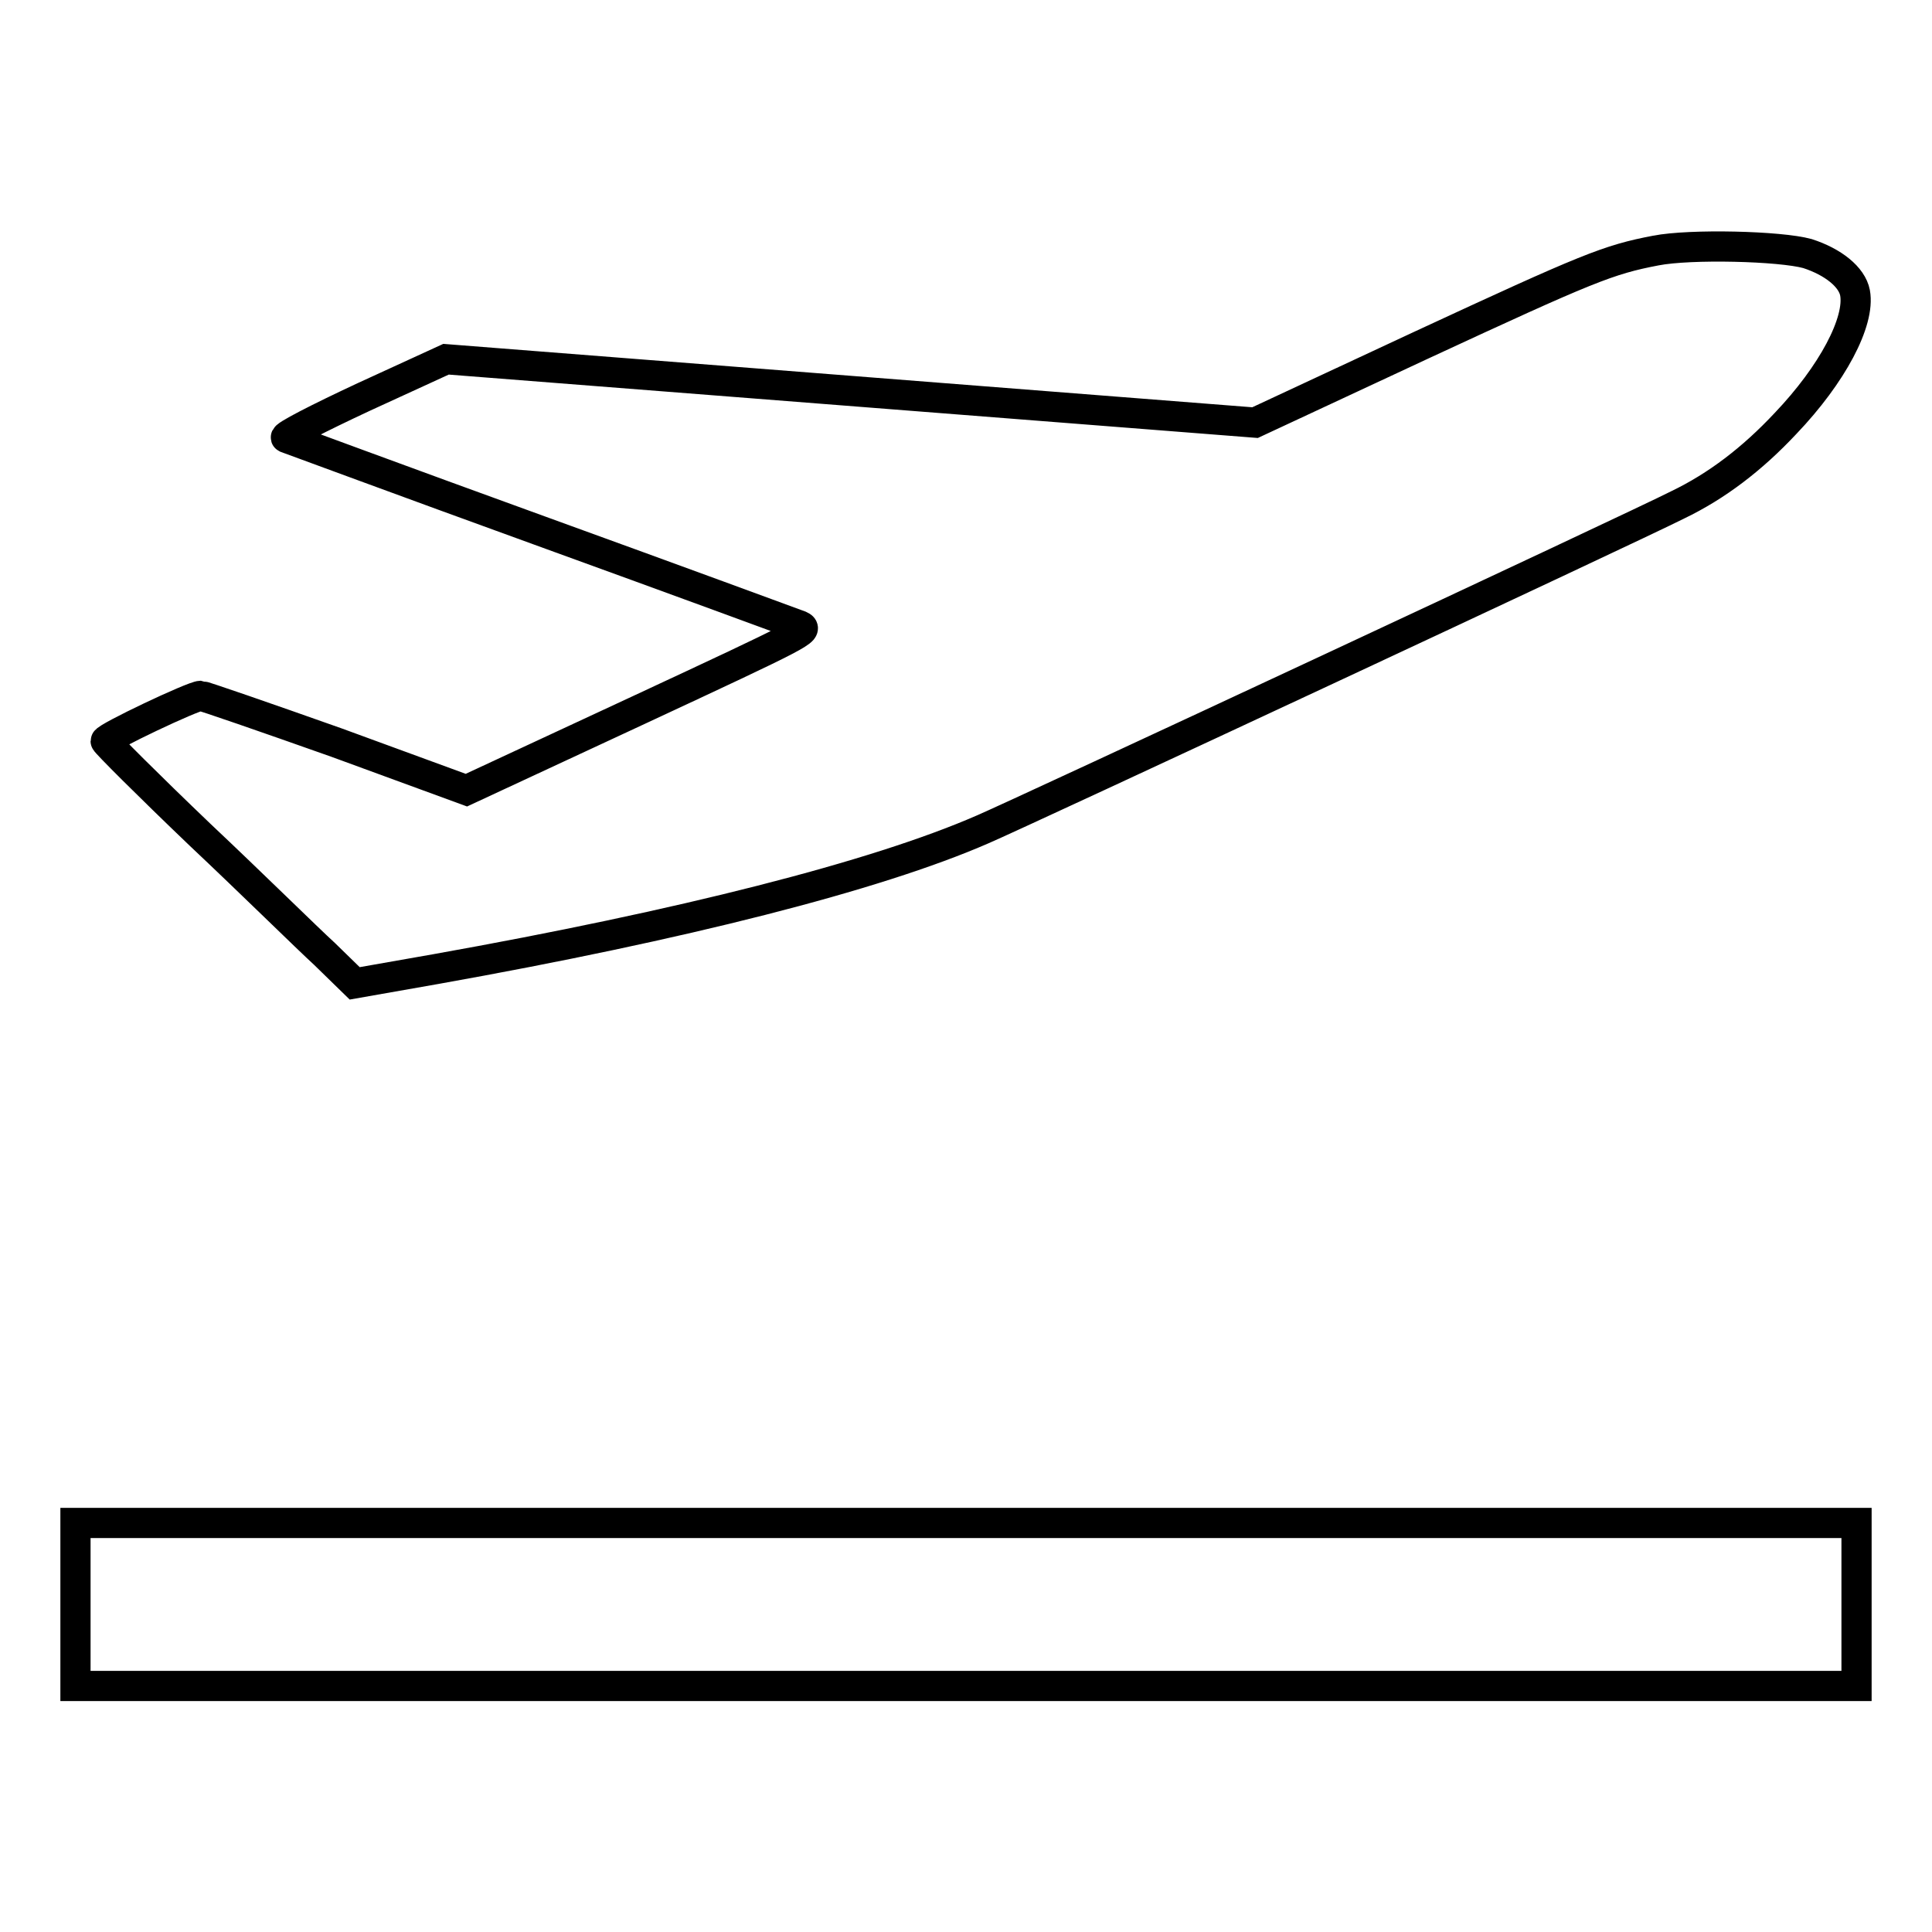
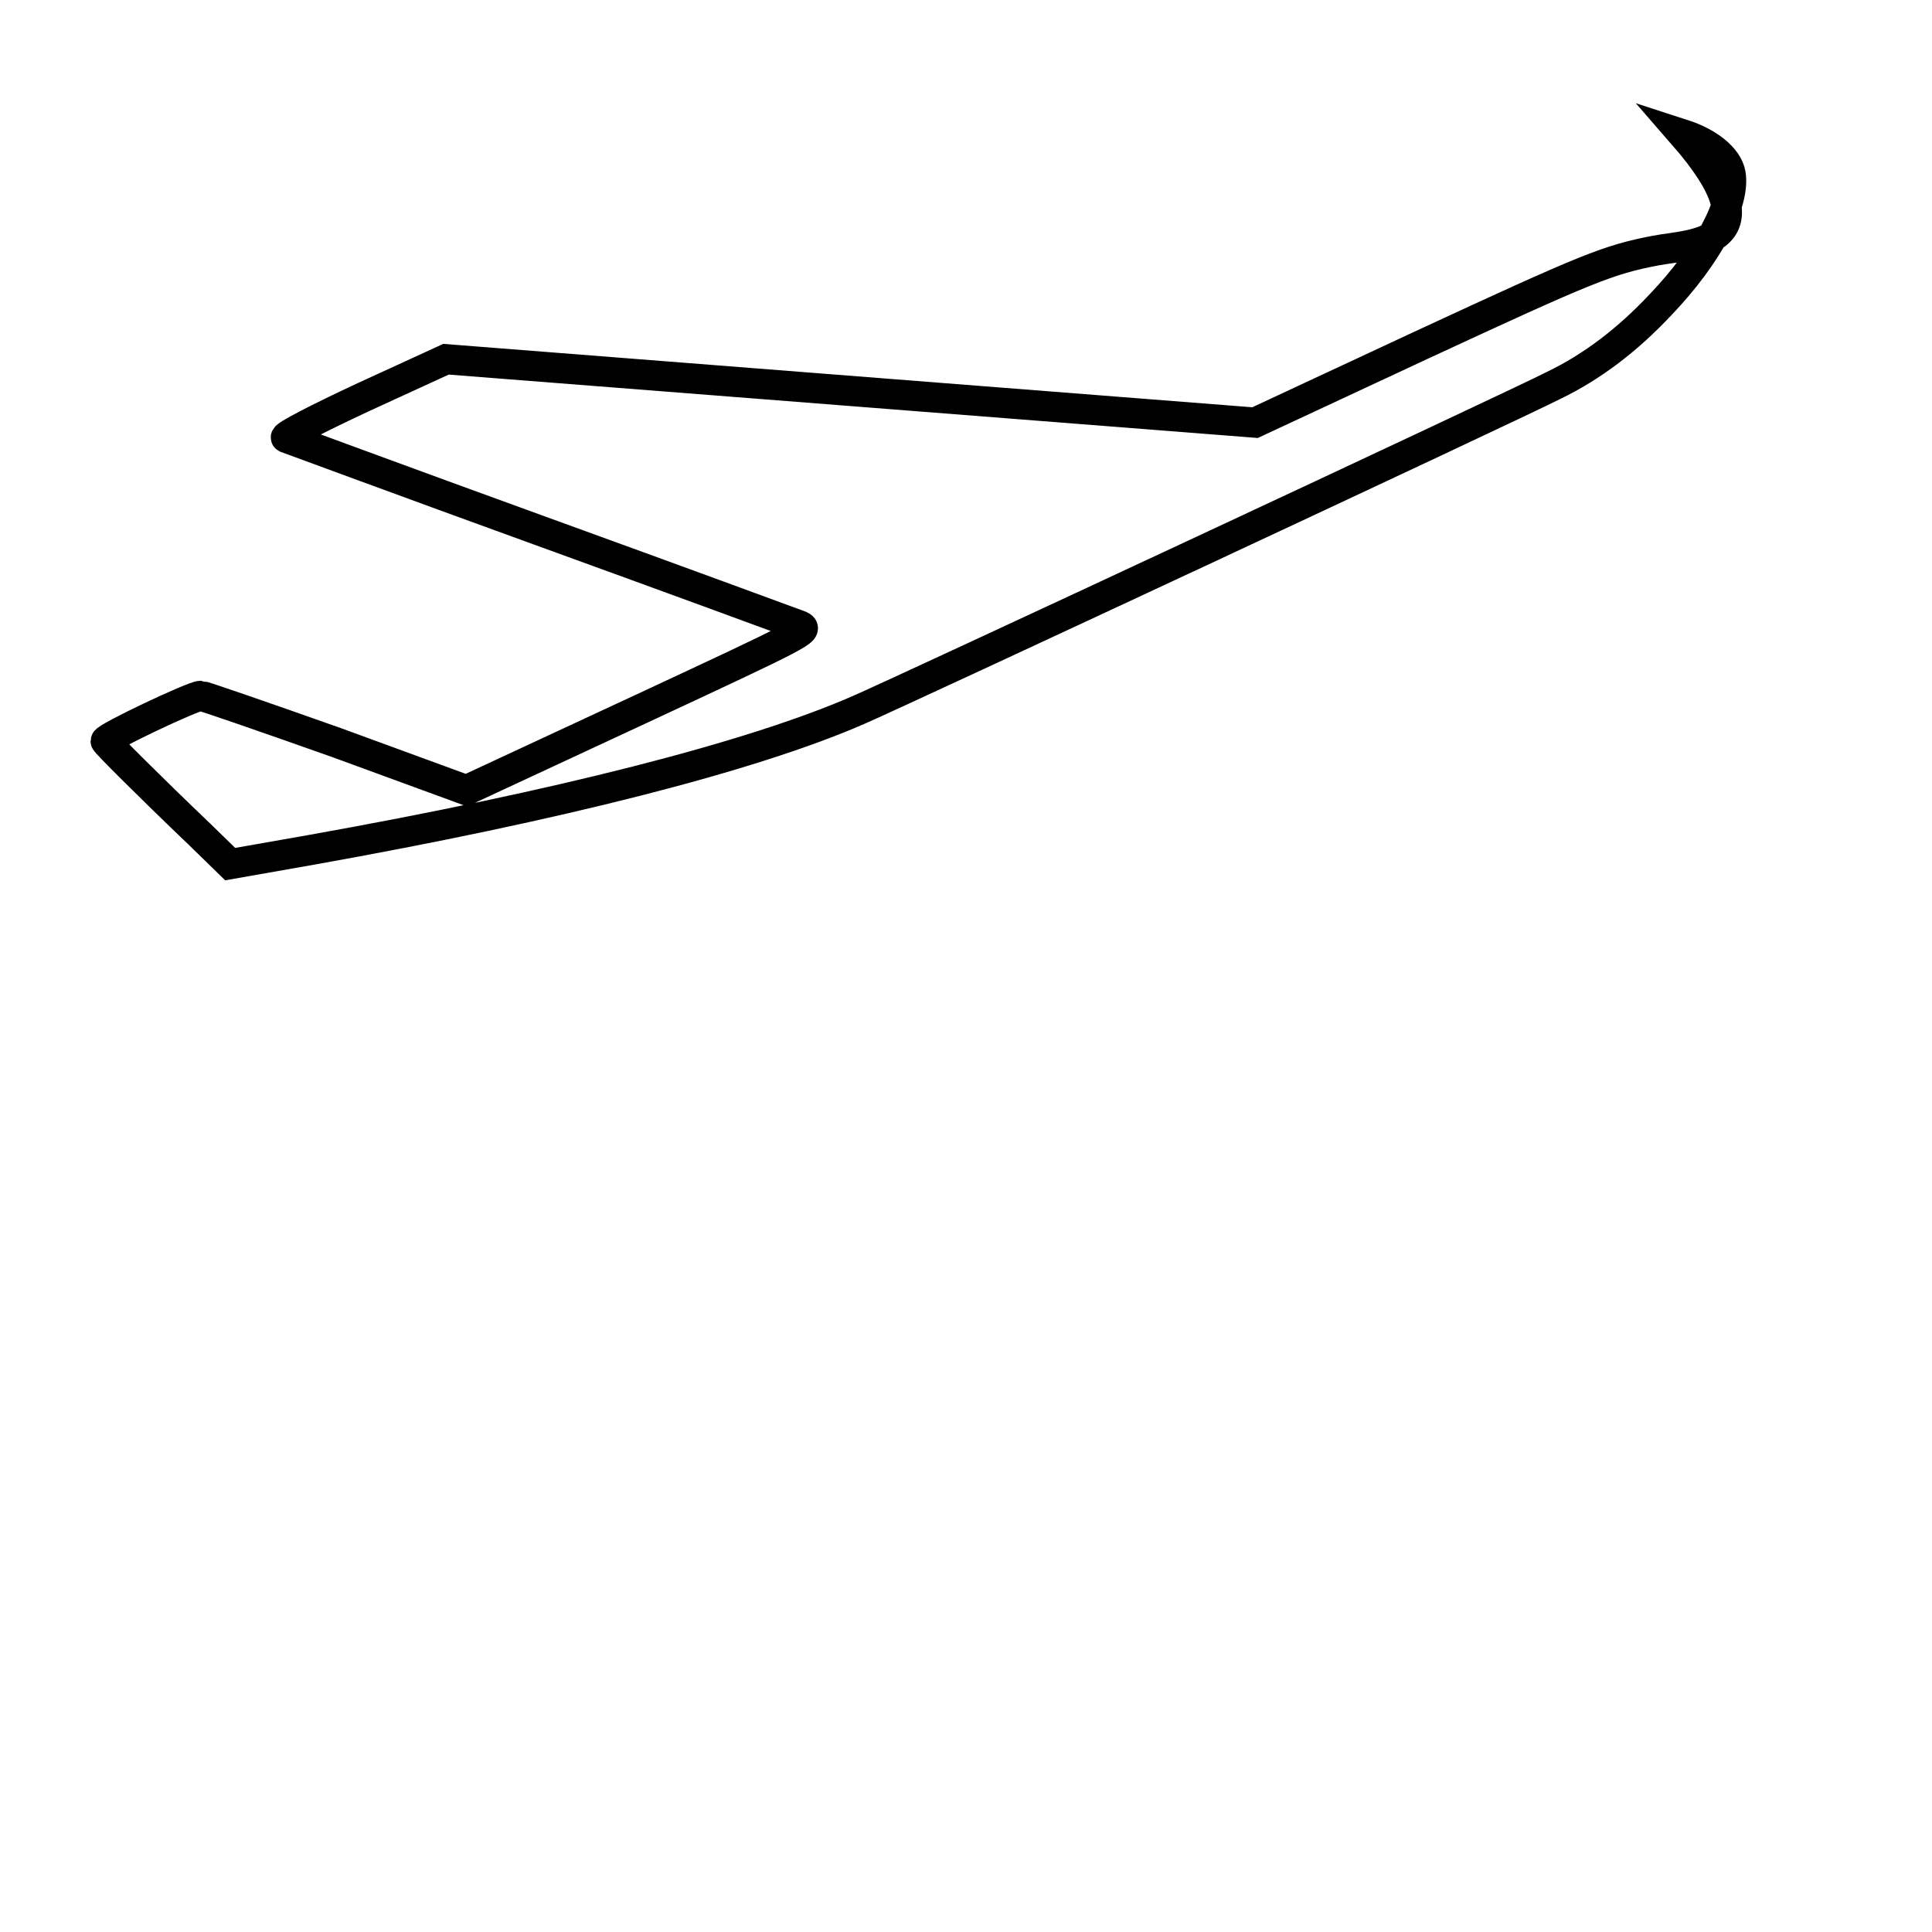
<svg xmlns="http://www.w3.org/2000/svg" version="1.1" x="0px" y="0px" viewBox="0 0 256 256" enable-background="new 0 0 256 256" xml:space="preserve">
  <g>
    <g>
      <g>
-         <path stroke-width="4" fill-opacity="0" stroke="#000000" d="M219.4,33.2c-6.3,1.2-9,2.3-31,12.5L166.3,56l-53.6-4.2l-53.6-4.2l-10.9,5c-6,2.8-10.7,5.2-10.3,5.4c0.3,0.1,15.4,5.7,33.6,12.3c18.2,6.6,33.7,12.3,34.5,12.6c1.3,0.6,0.5,1-21.4,11.2l-22.8,10.6l-17.2-6.3C35,95,26.9,92.2,26.6,92.2c-1,0-12.6,5.5-12.6,6c0,0.2,5.6,5.8,12.5,12.4c6.9,6.5,14.2,13.7,16.5,15.8l4,3.9l10.8-1.9c32.5-5.8,58.2-12.3,72.4-18.5c4.7-2,86.4-40.1,92.1-43c5.2-2.5,9.9-6.1,14.3-10.8c6.2-6.5,9.9-13.5,9.2-17.3c-0.4-2.1-2.9-4.1-6.3-5.2C235.9,32.6,224,32.3,219.4,33.2z" />
-         <path stroke-width="4" fill-opacity="0" stroke="#000000" d="M10,212.6v10.8h118h118v-10.8v-10.8H128H10V212.6z" />
+         <path stroke-width="4" fill-opacity="0" stroke="#000000" d="M219.4,33.2c-6.3,1.2-9,2.3-31,12.5L166.3,56l-53.6-4.2l-53.6-4.2l-10.9,5c-6,2.8-10.7,5.2-10.3,5.4c0.3,0.1,15.4,5.7,33.6,12.3c18.2,6.6,33.7,12.3,34.5,12.6c1.3,0.6,0.5,1-21.4,11.2l-22.8,10.6l-17.2-6.3C35,95,26.9,92.2,26.6,92.2c-1,0-12.6,5.5-12.6,6c0,0.2,5.6,5.8,12.5,12.4l4,3.9l10.8-1.9c32.5-5.8,58.2-12.3,72.4-18.5c4.7-2,86.4-40.1,92.1-43c5.2-2.5,9.9-6.1,14.3-10.8c6.2-6.5,9.9-13.5,9.2-17.3c-0.4-2.1-2.9-4.1-6.3-5.2C235.9,32.6,224,32.3,219.4,33.2z" />
      </g>
    </g>
  </g>
</svg>